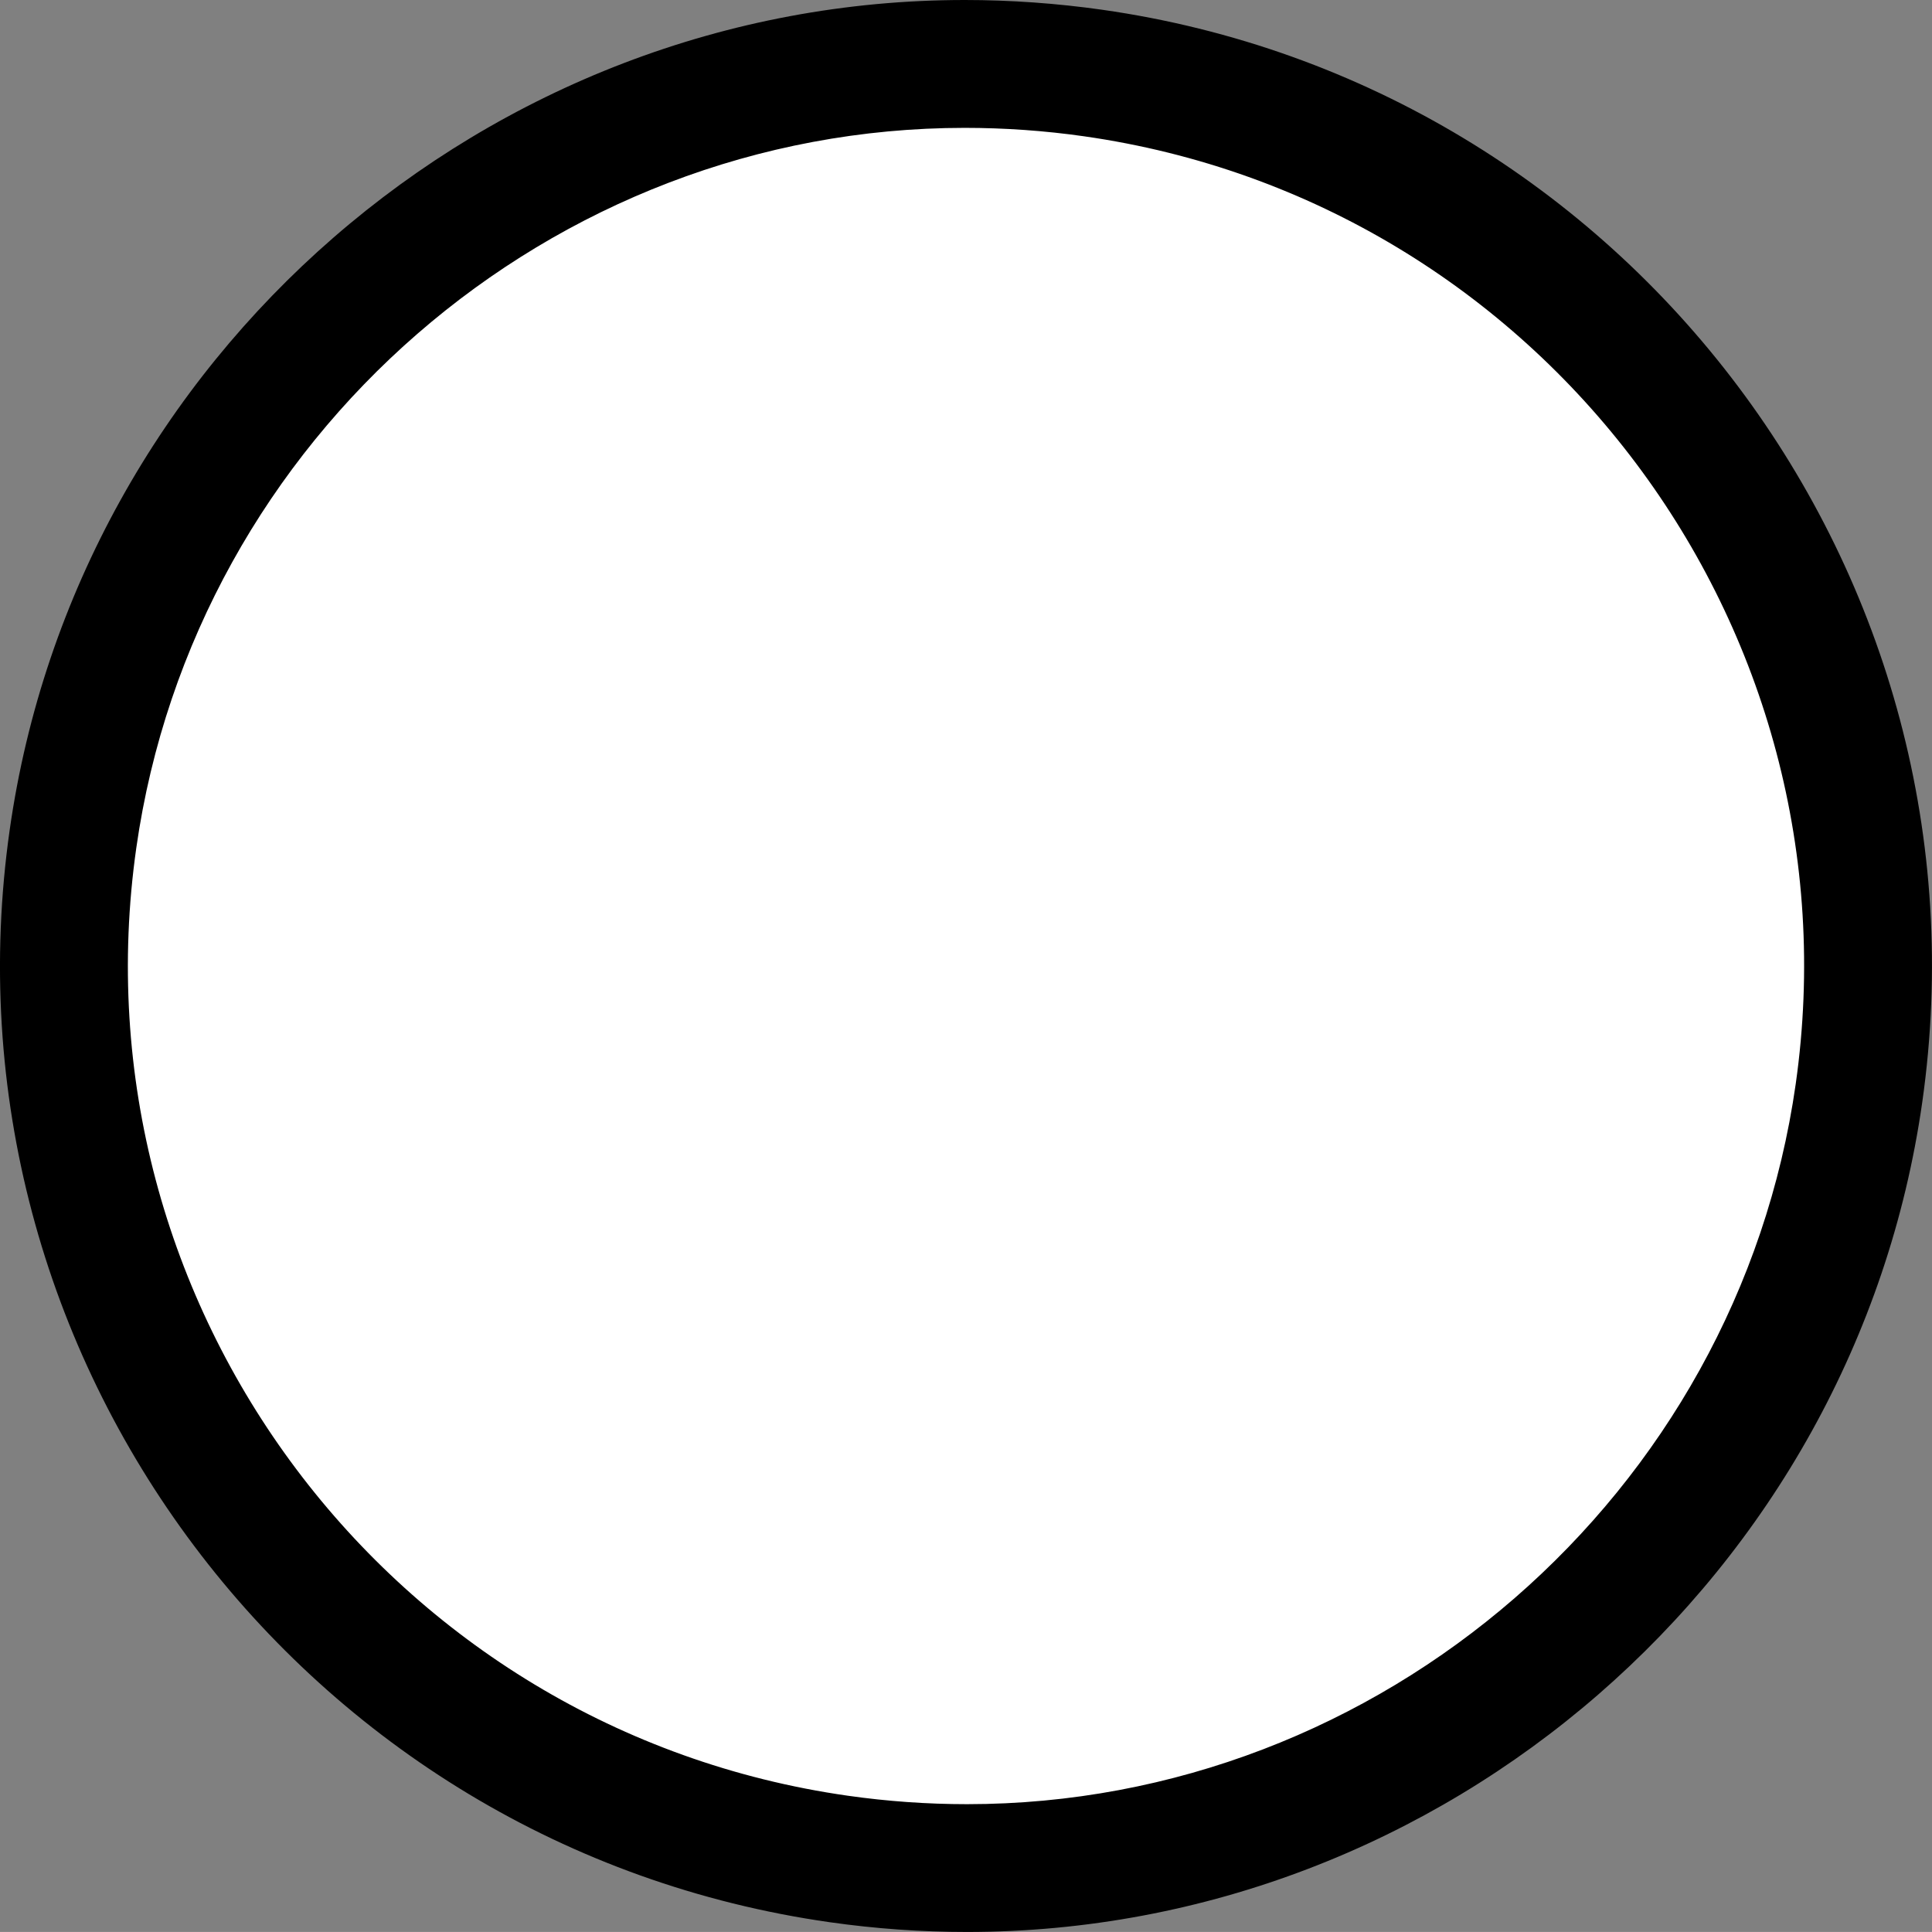
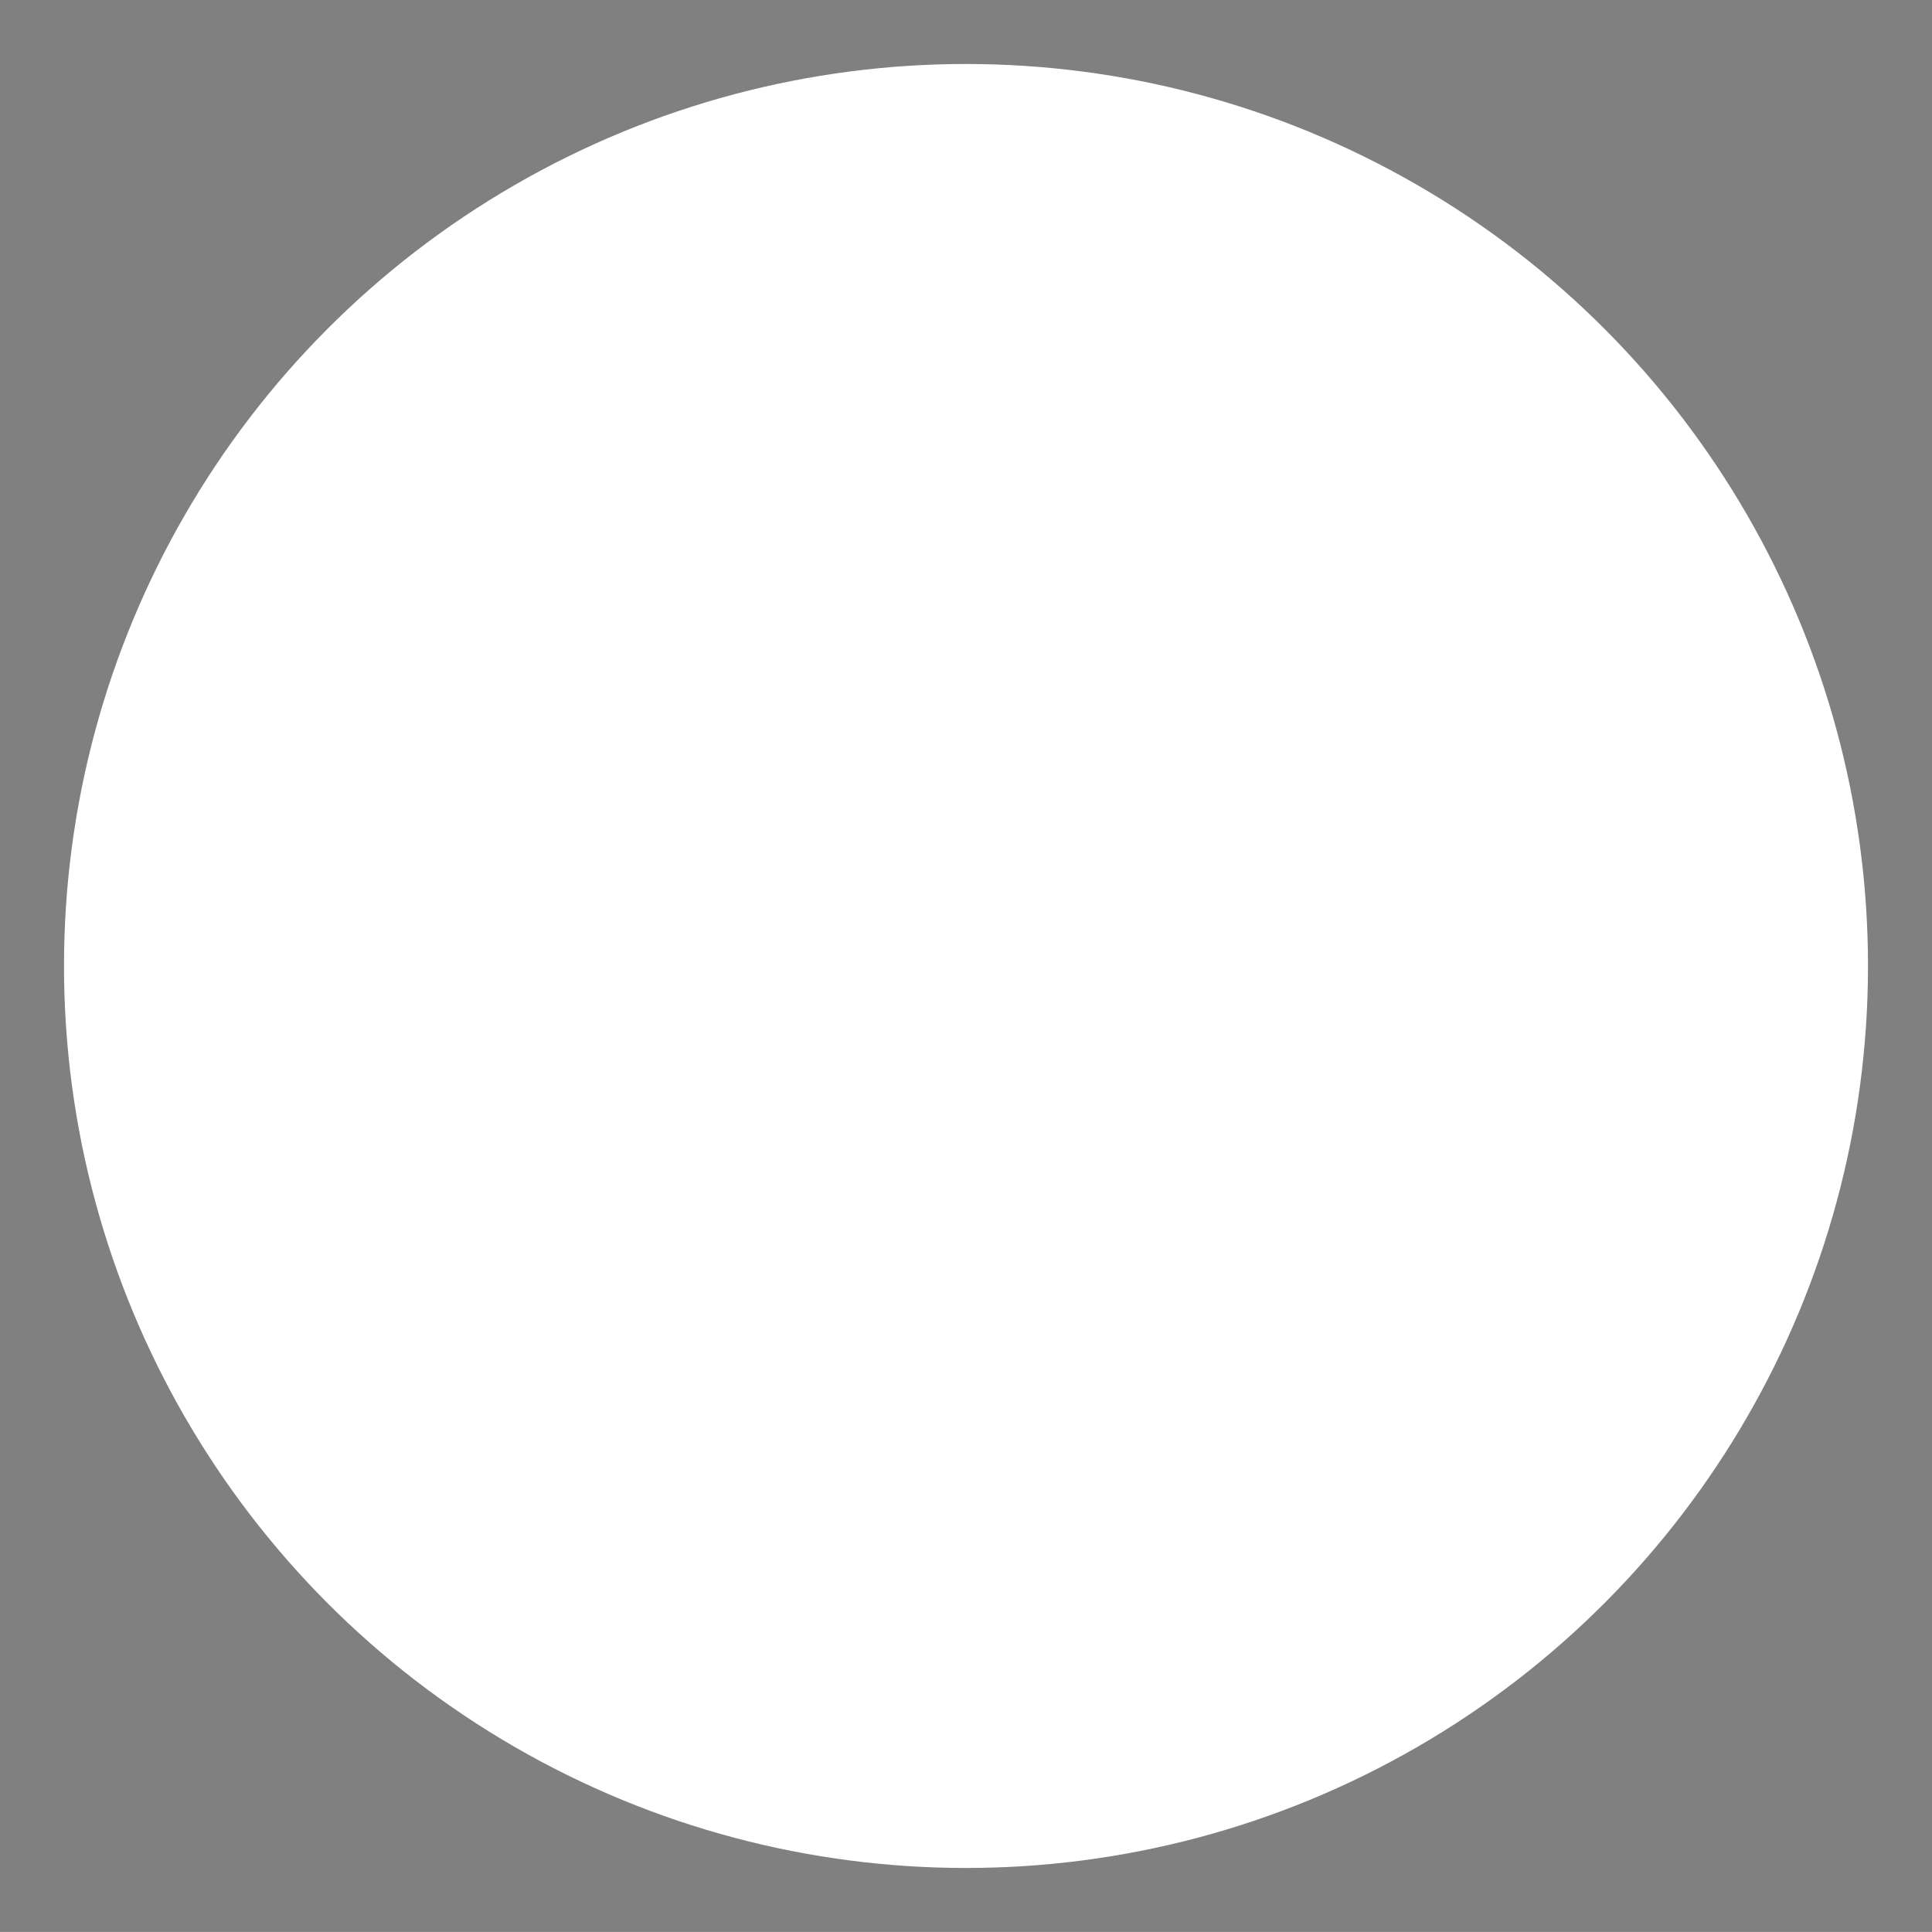
<svg xmlns="http://www.w3.org/2000/svg" enable-background="new 0 0 100 99.998" fill="#000000" height="99.998px" id="Layer_1" version="1.1" viewBox="0 0 100 99.998" width="100px" x="0px" xml:space="preserve" y="0px">
  <rect x="0" y="0" width="100" height="99.998" fill="#808080" stroke="none" />
  <g id="change2">
    <circle cx="50" cy="49.999" fill="#ffffff" r="46.687" />
  </g>
  <g id="change1">
-     <path d="M50.053,99.998c-2.359,0-4.751-0.168-7.105-0.504C15.66,95.607-3.382,70.243,0.502,42.951   C3.988,18.466,25.241,0,49.937,0c2.362,0,4.756,0.171,7.108,0.504c27.291,3.889,46.336,29.254,42.451,56.544   C96.008,81.535,74.752,99.998,50.053,99.998z M49.937,6.618c-21.424,0-39.856,16.021-42.882,37.267   c-3.37,23.678,13.15,45.687,36.826,49.061c2.045,0.291,4.123,0.438,6.172,0.438c21.426,0,39.866-16.022,42.892-37.27   C96.314,32.438,79.792,10.43,56.113,7.055C54.066,6.763,51.992,6.618,49.937,6.618z" fill="#000000" />
-   </g>
+     </g>
</svg>